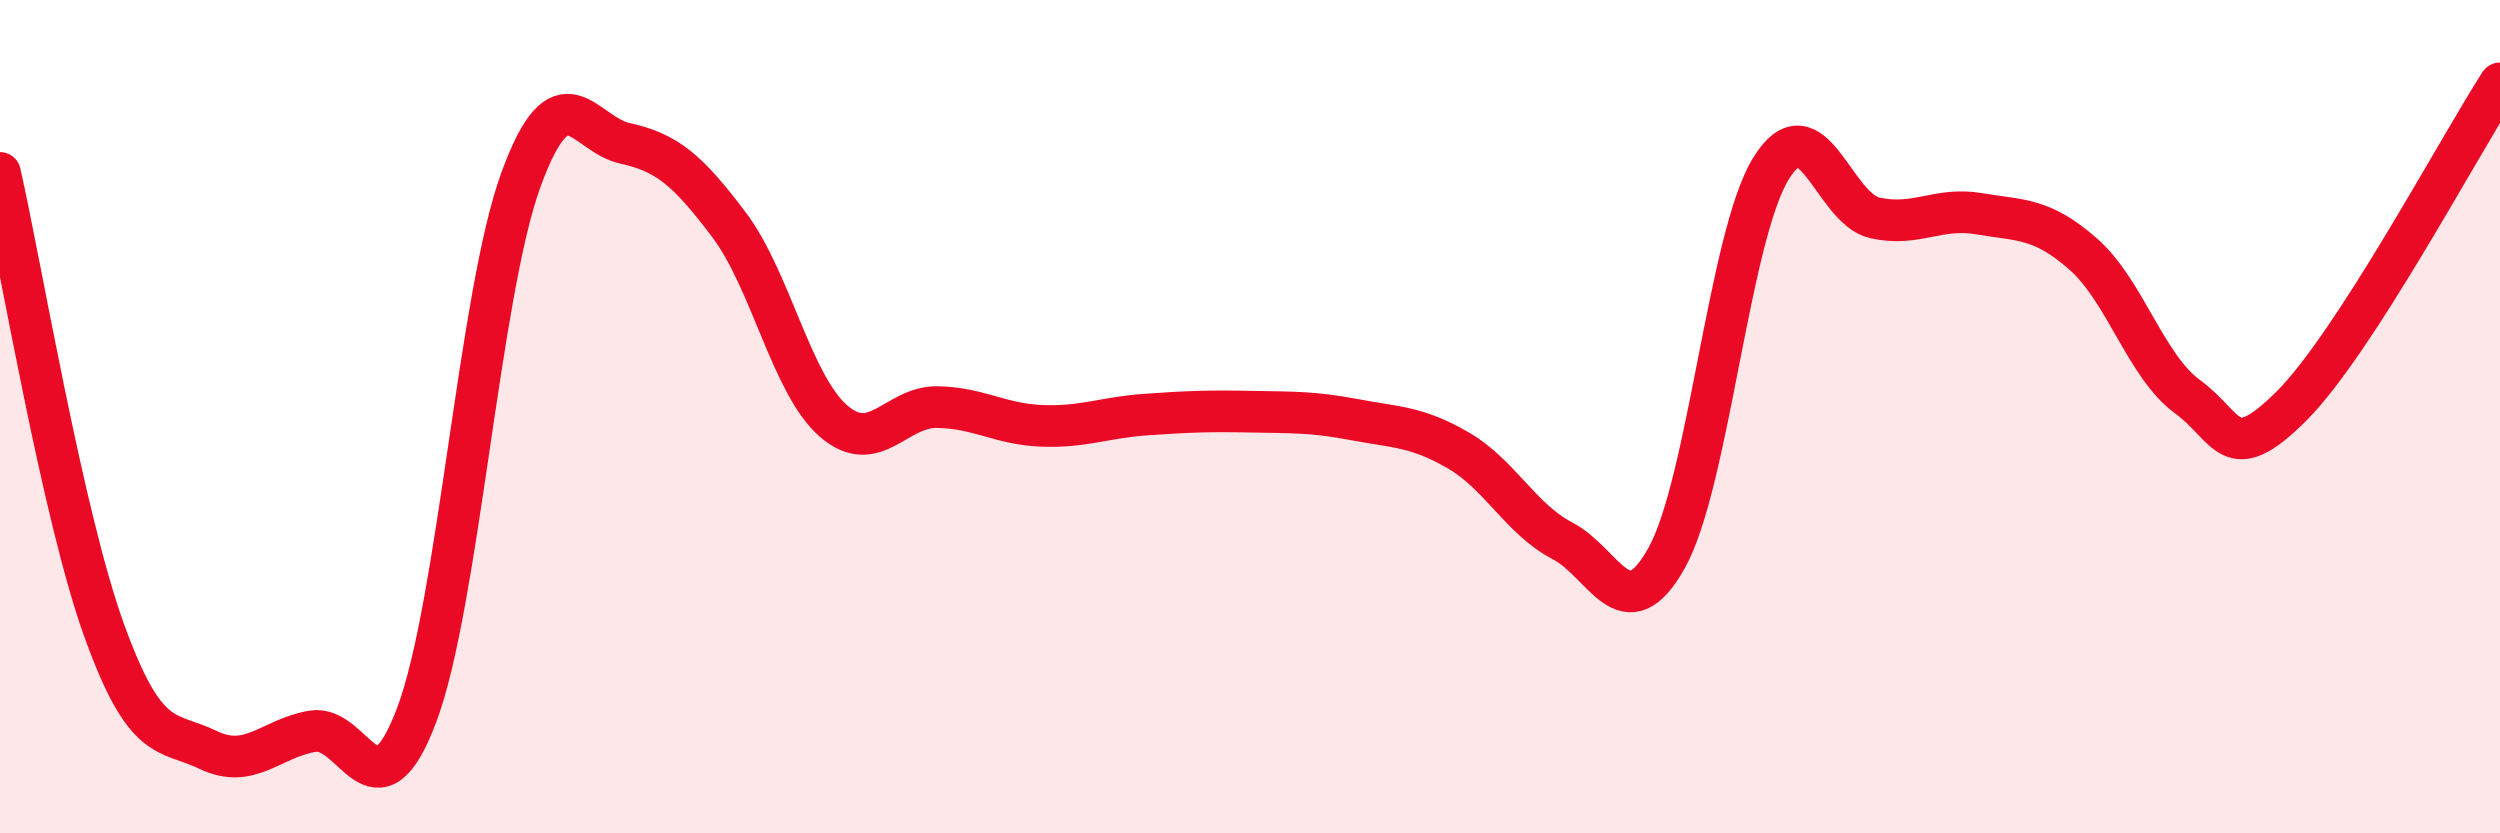
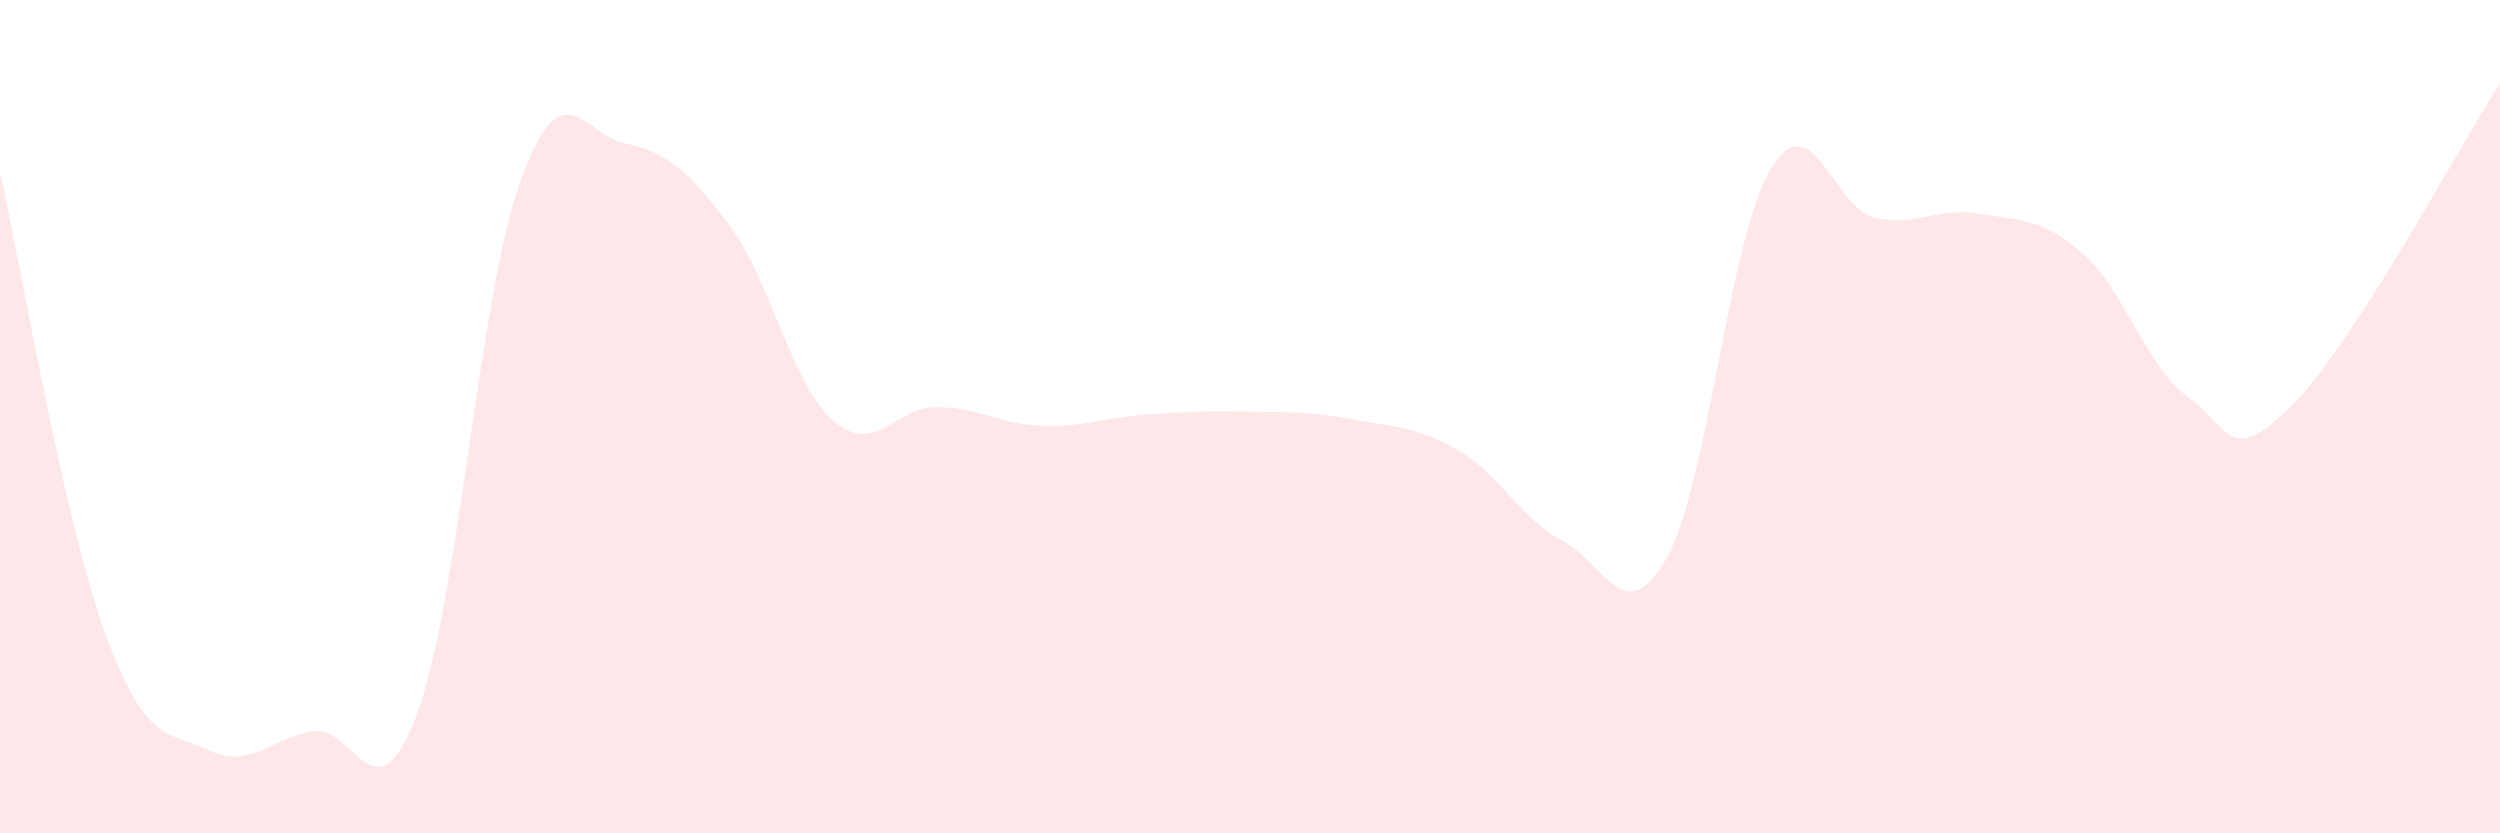
<svg xmlns="http://www.w3.org/2000/svg" width="60" height="20" viewBox="0 0 60 20">
  <path d="M 0,4.15 C 0.5,6.35 1.5,12.36 2.5,15.13 C 3.5,17.9 4,17.52 5,18 C 6,18.48 6.5,17.72 7.5,17.55 C 8.5,17.38 9,19.81 10,17.16 C 11,14.51 11.5,7.06 12.5,4.32 C 13.5,1.58 14,3.22 15,3.44 C 16,3.66 16.5,4.07 17.5,5.4 C 18.5,6.73 19,9.23 20,10.1 C 21,10.97 21.5,9.75 22.5,9.77 C 23.5,9.79 24,10.18 25,10.22 C 26,10.26 26.5,10.02 27.5,9.95 C 28.5,9.88 29,9.86 30,9.88 C 31,9.9 31.5,9.88 32.5,10.07 C 33.5,10.26 34,10.23 35,10.81 C 36,11.39 36.5,12.46 37.5,12.98 C 38.5,13.5 39,15.18 40,13.39 C 41,11.6 41.5,5.68 42.5,4.05 C 43.5,2.42 44,5.01 45,5.23 C 46,5.45 46.5,4.96 47.5,5.13 C 48.5,5.3 49,5.22 50,6.1 C 51,6.98 51.5,8.79 52.5,9.52 C 53.5,10.25 53.5,11.24 55,9.74 C 56.5,8.24 59,3.55 60,2L60 20L0 20Z" fill="#EB0A25" opacity="0.1" stroke-linecap="round" stroke-linejoin="round" />
-   <path d="M 0,4.15 C 0.5,6.35 1.5,12.36 2.5,15.13 C 3.5,17.9 4,17.52 5,18 C 6,18.48 6.5,17.72 7.5,17.55 C 8.5,17.38 9,19.81 10,17.16 C 11,14.51 11.5,7.06 12.5,4.32 C 13.5,1.58 14,3.22 15,3.44 C 16,3.66 16.5,4.07 17.5,5.4 C 18.5,6.73 19,9.23 20,10.1 C 21,10.97 21.5,9.75 22.5,9.77 C 23.5,9.79 24,10.18 25,10.22 C 26,10.26 26.5,10.02 27.5,9.95 C 28.5,9.88 29,9.86 30,9.88 C 31,9.9 31.5,9.88 32.5,10.07 C 33.5,10.26 34,10.23 35,10.81 C 36,11.39 36.5,12.46 37.5,12.98 C 38.5,13.5 39,15.18 40,13.39 C 41,11.6 41.5,5.68 42.5,4.05 C 43.5,2.42 44,5.01 45,5.23 C 46,5.45 46.5,4.96 47.5,5.13 C 48.5,5.3 49,5.22 50,6.1 C 51,6.98 51.5,8.79 52.5,9.52 C 53.5,10.25 53.5,11.24 55,9.74 C 56.5,8.24 59,3.55 60,2" stroke="#EB0A25" stroke-width="1" fill="none" stroke-linecap="round" stroke-linejoin="round" />
</svg>